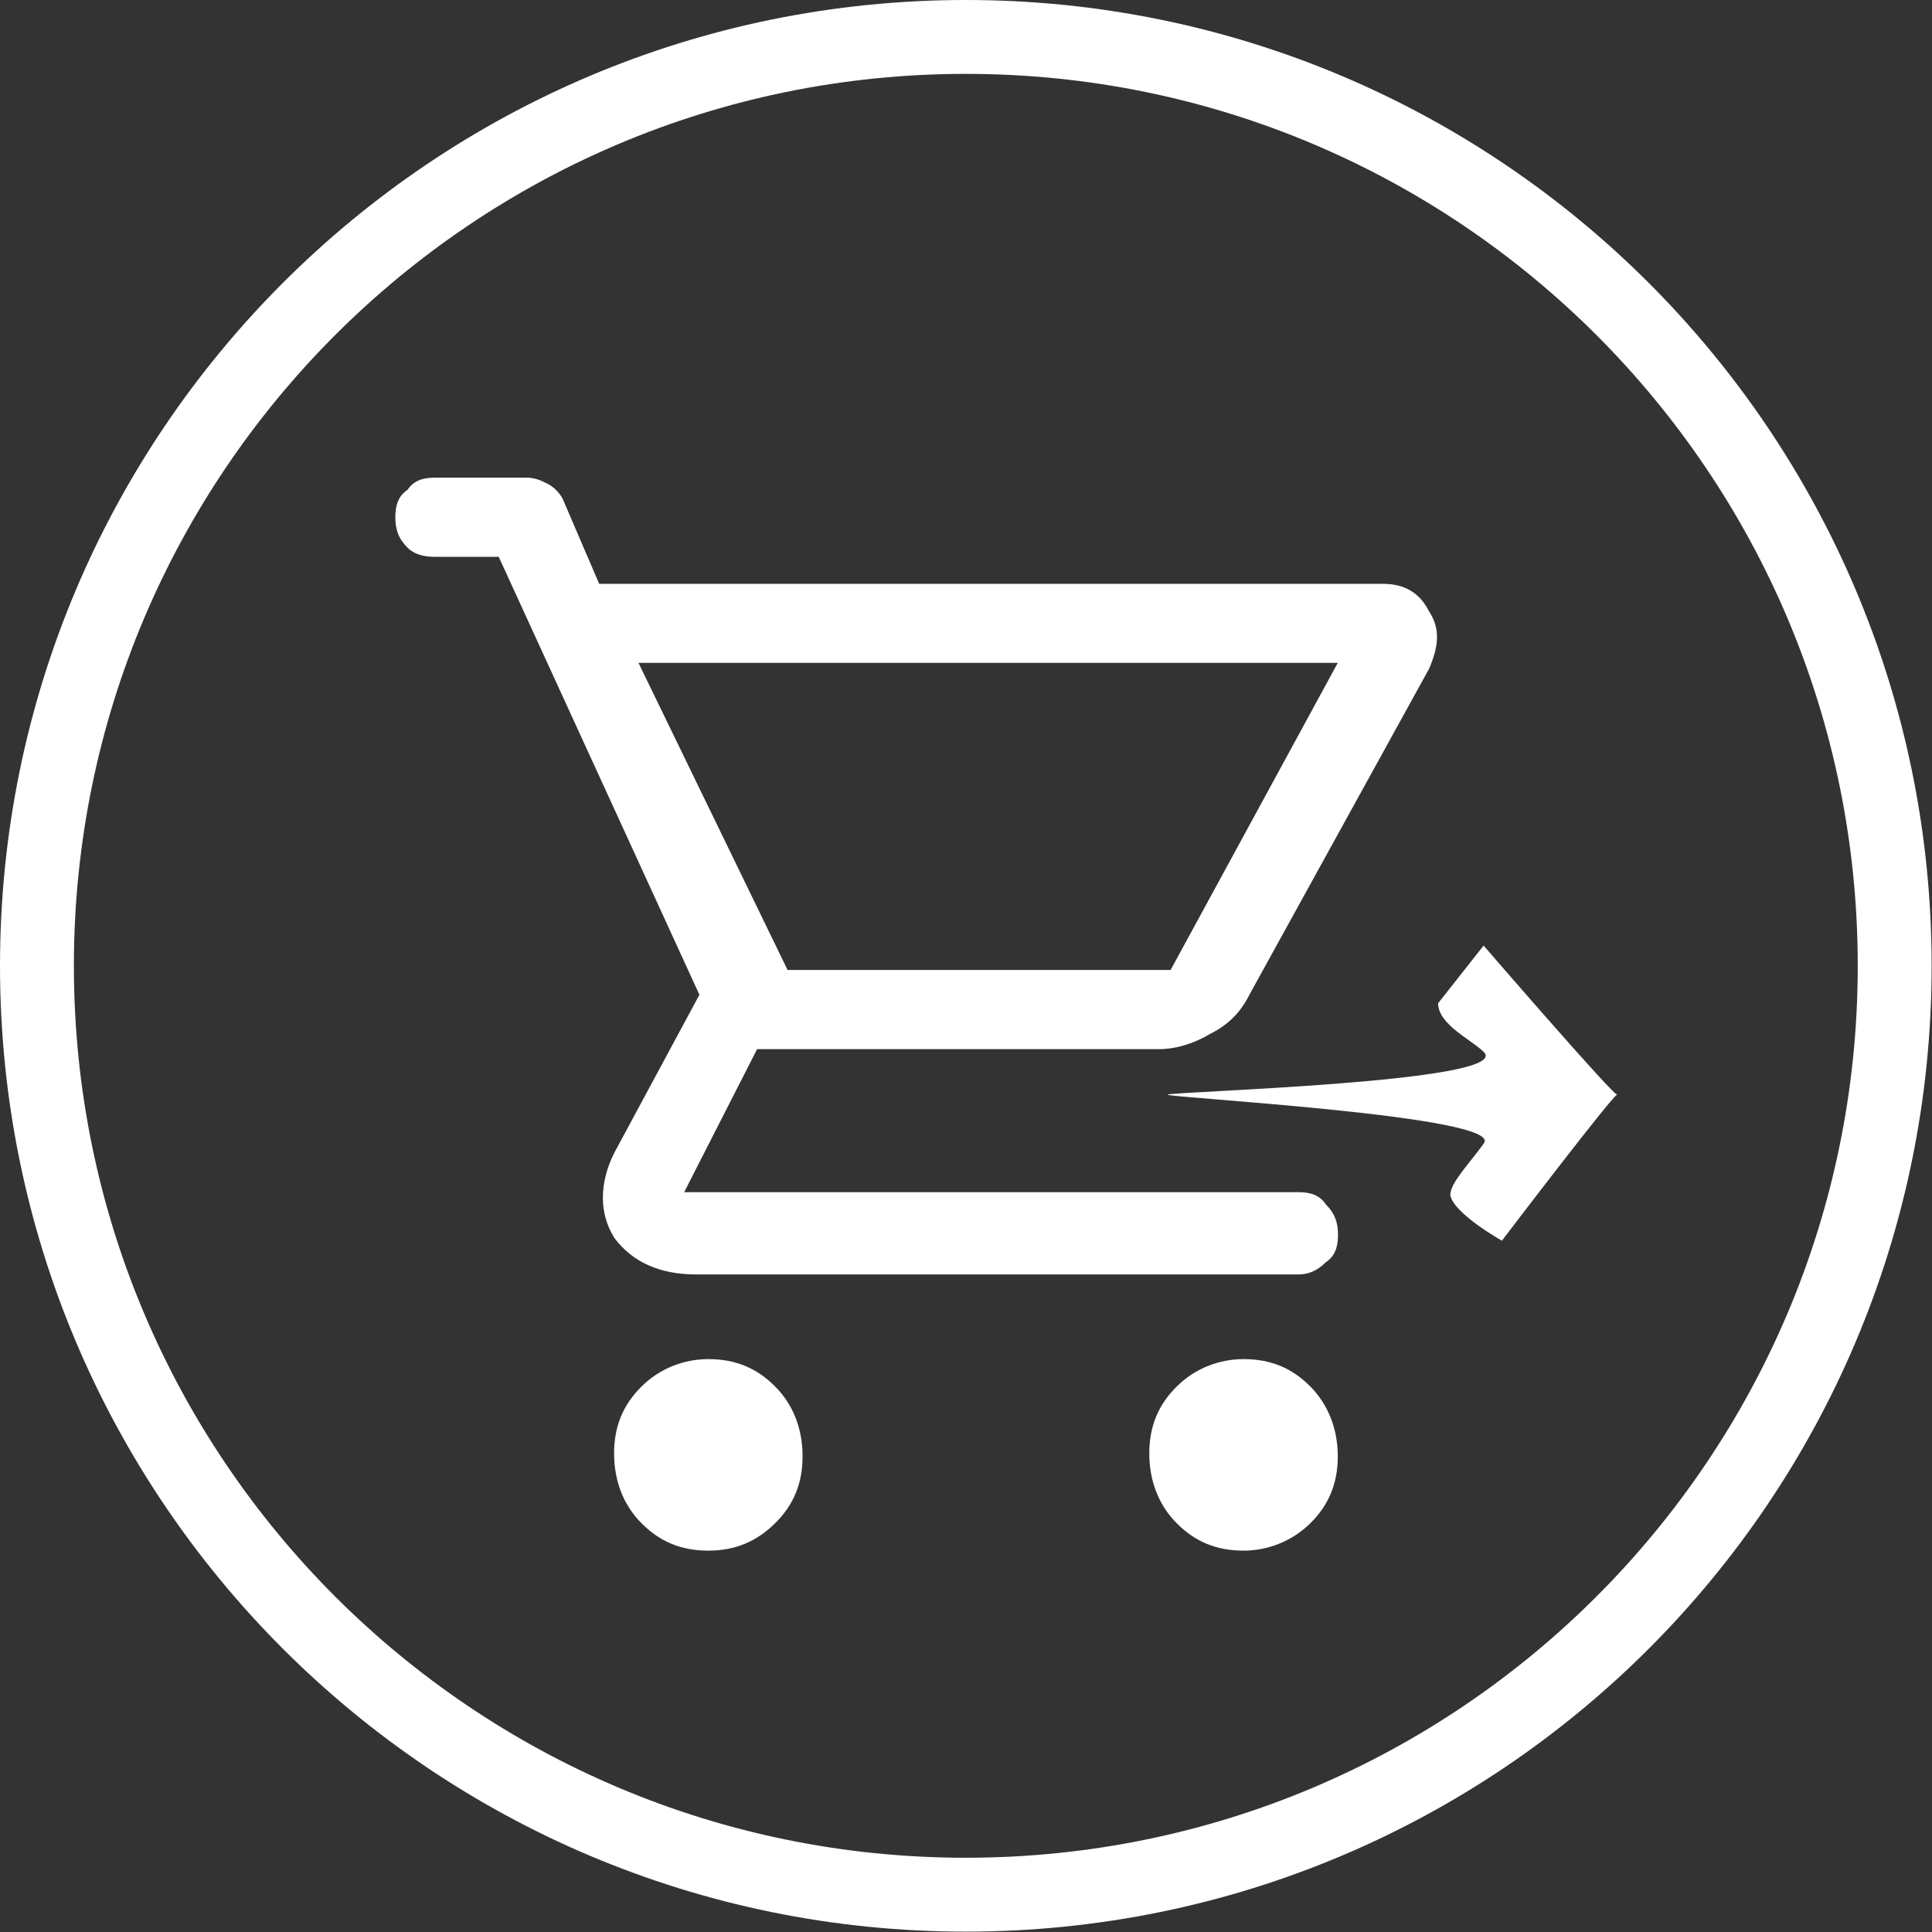
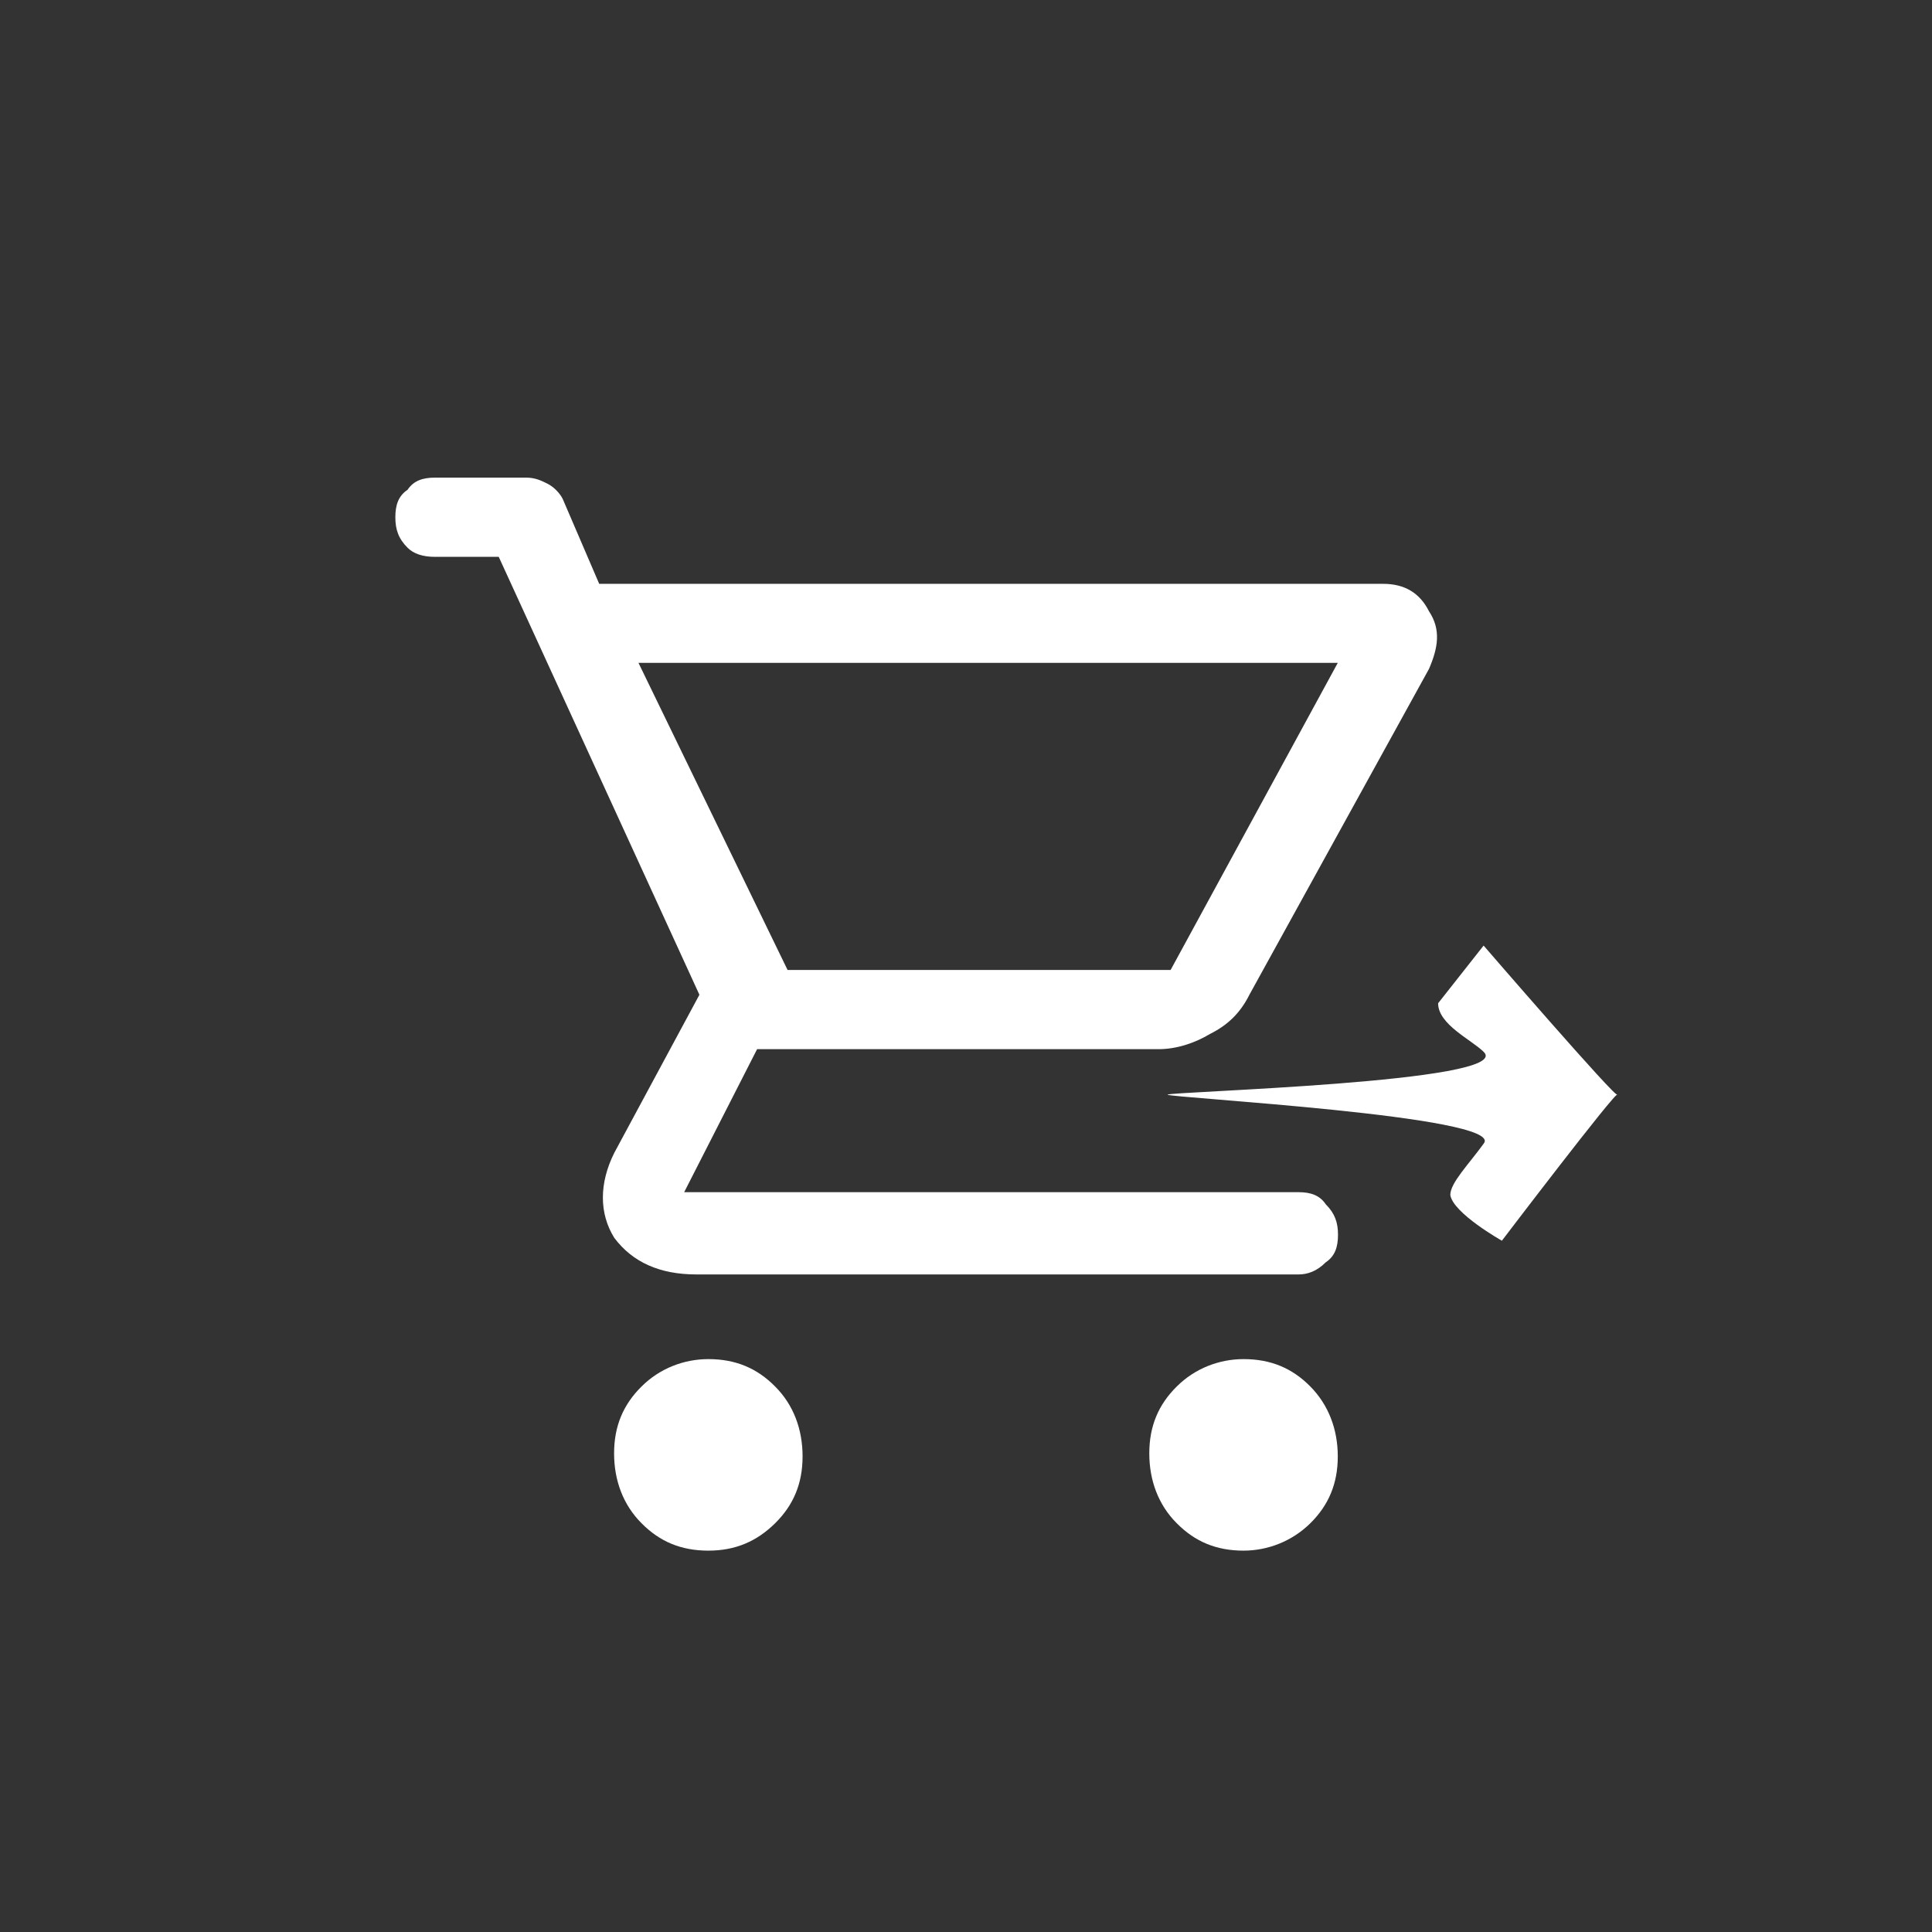
<svg xmlns="http://www.w3.org/2000/svg" width="523" height="523" viewBox="0 0 523 523" fill="none">
  <rect x="0" y="0" width="523" height="523" fill="#333333" stroke="none" />
-   <path d="M261.45 512.9C400.322 512.9 512.9 400.322 512.9 261.45C512.9 122.578 400.322 10 261.45 10C122.578 10 10 122.578 10 261.45C10 400.322 122.578 512.9 261.45 512.9Z" stroke="white" stroke-width="20" stroke-miterlimit="10" />
  <path d="M191.749 419.765C184.325 419.765 178.551 417.291 173.661 412.341C168.712 407.392 166.237 400.793 166.237 393.429C166.237 386.064 168.712 380.231 173.661 375.34C178.61 370.391 185.209 367.917 191.749 367.917C199.173 367.917 204.947 370.391 209.837 375.34C214.786 380.29 217.261 386.888 217.261 394.253C217.261 401.618 214.786 407.451 209.837 412.341C204.888 417.232 199.114 419.765 191.749 419.765ZM336.631 419.765C329.207 419.765 323.433 417.291 318.543 412.341C313.593 407.392 311.119 400.793 311.119 393.429C311.119 386.064 313.593 380.231 318.543 375.34C323.492 370.391 330.091 367.917 336.631 367.917C344.055 367.917 349.829 370.391 354.719 375.34C359.609 380.29 362.143 386.888 362.143 394.253C362.143 401.618 359.668 407.451 354.719 412.341C349.77 417.232 343.171 419.765 336.631 419.765ZM172.836 179.435L213.195 262.569H316.893L362.143 179.435H172.836ZM162.113 158.047H374.457C380.231 158.047 384.355 160.522 386.83 165.471C390.129 170.42 389.304 175.369 386.83 181.084L338.28 269.168C335.806 274.118 332.506 277.417 327.557 279.892C323.433 282.366 318.484 284.016 313.593 284.016H204.947L185.209 322.726H351.478C354.778 322.726 357.252 323.551 358.902 326.025C361.377 328.5 362.202 330.974 362.202 334.274C362.202 337.573 361.377 340.048 358.902 341.698C356.428 344.172 353.953 344.997 351.478 344.997H188.508C178.61 344.997 171.245 341.698 166.296 335.099C162.172 328.5 162.172 320.31 166.296 312.061L189.333 269.286L135.01 150.741H117.747C114.447 150.741 111.973 149.916 110.323 148.267C107.848 145.792 107.023 143.317 107.023 140.018C107.023 136.718 107.848 134.244 110.323 132.594C111.973 130.12 114.447 129.295 117.747 129.295H142.434C144.908 129.295 146.558 130.12 148.208 130.944C149.858 131.769 151.507 133.419 152.332 135.069L162.231 158.106L162.113 158.047Z" fill="white" />
  <path d="M401.618 255.97C401.618 255.97 437.853 297.921 437.853 296.33C437.853 294.739 406.567 335.865 406.567 335.865C406.567 335.865 393.37 328.441 392.604 323.492C392.604 320.192 397.553 315.243 401.677 309.528C407.451 302.104 316.068 297.155 316.068 296.33C316.068 295.505 409.926 293.03 401.677 284.782C398.378 281.482 389.304 277.358 389.304 271.584" fill="white" />
</svg>